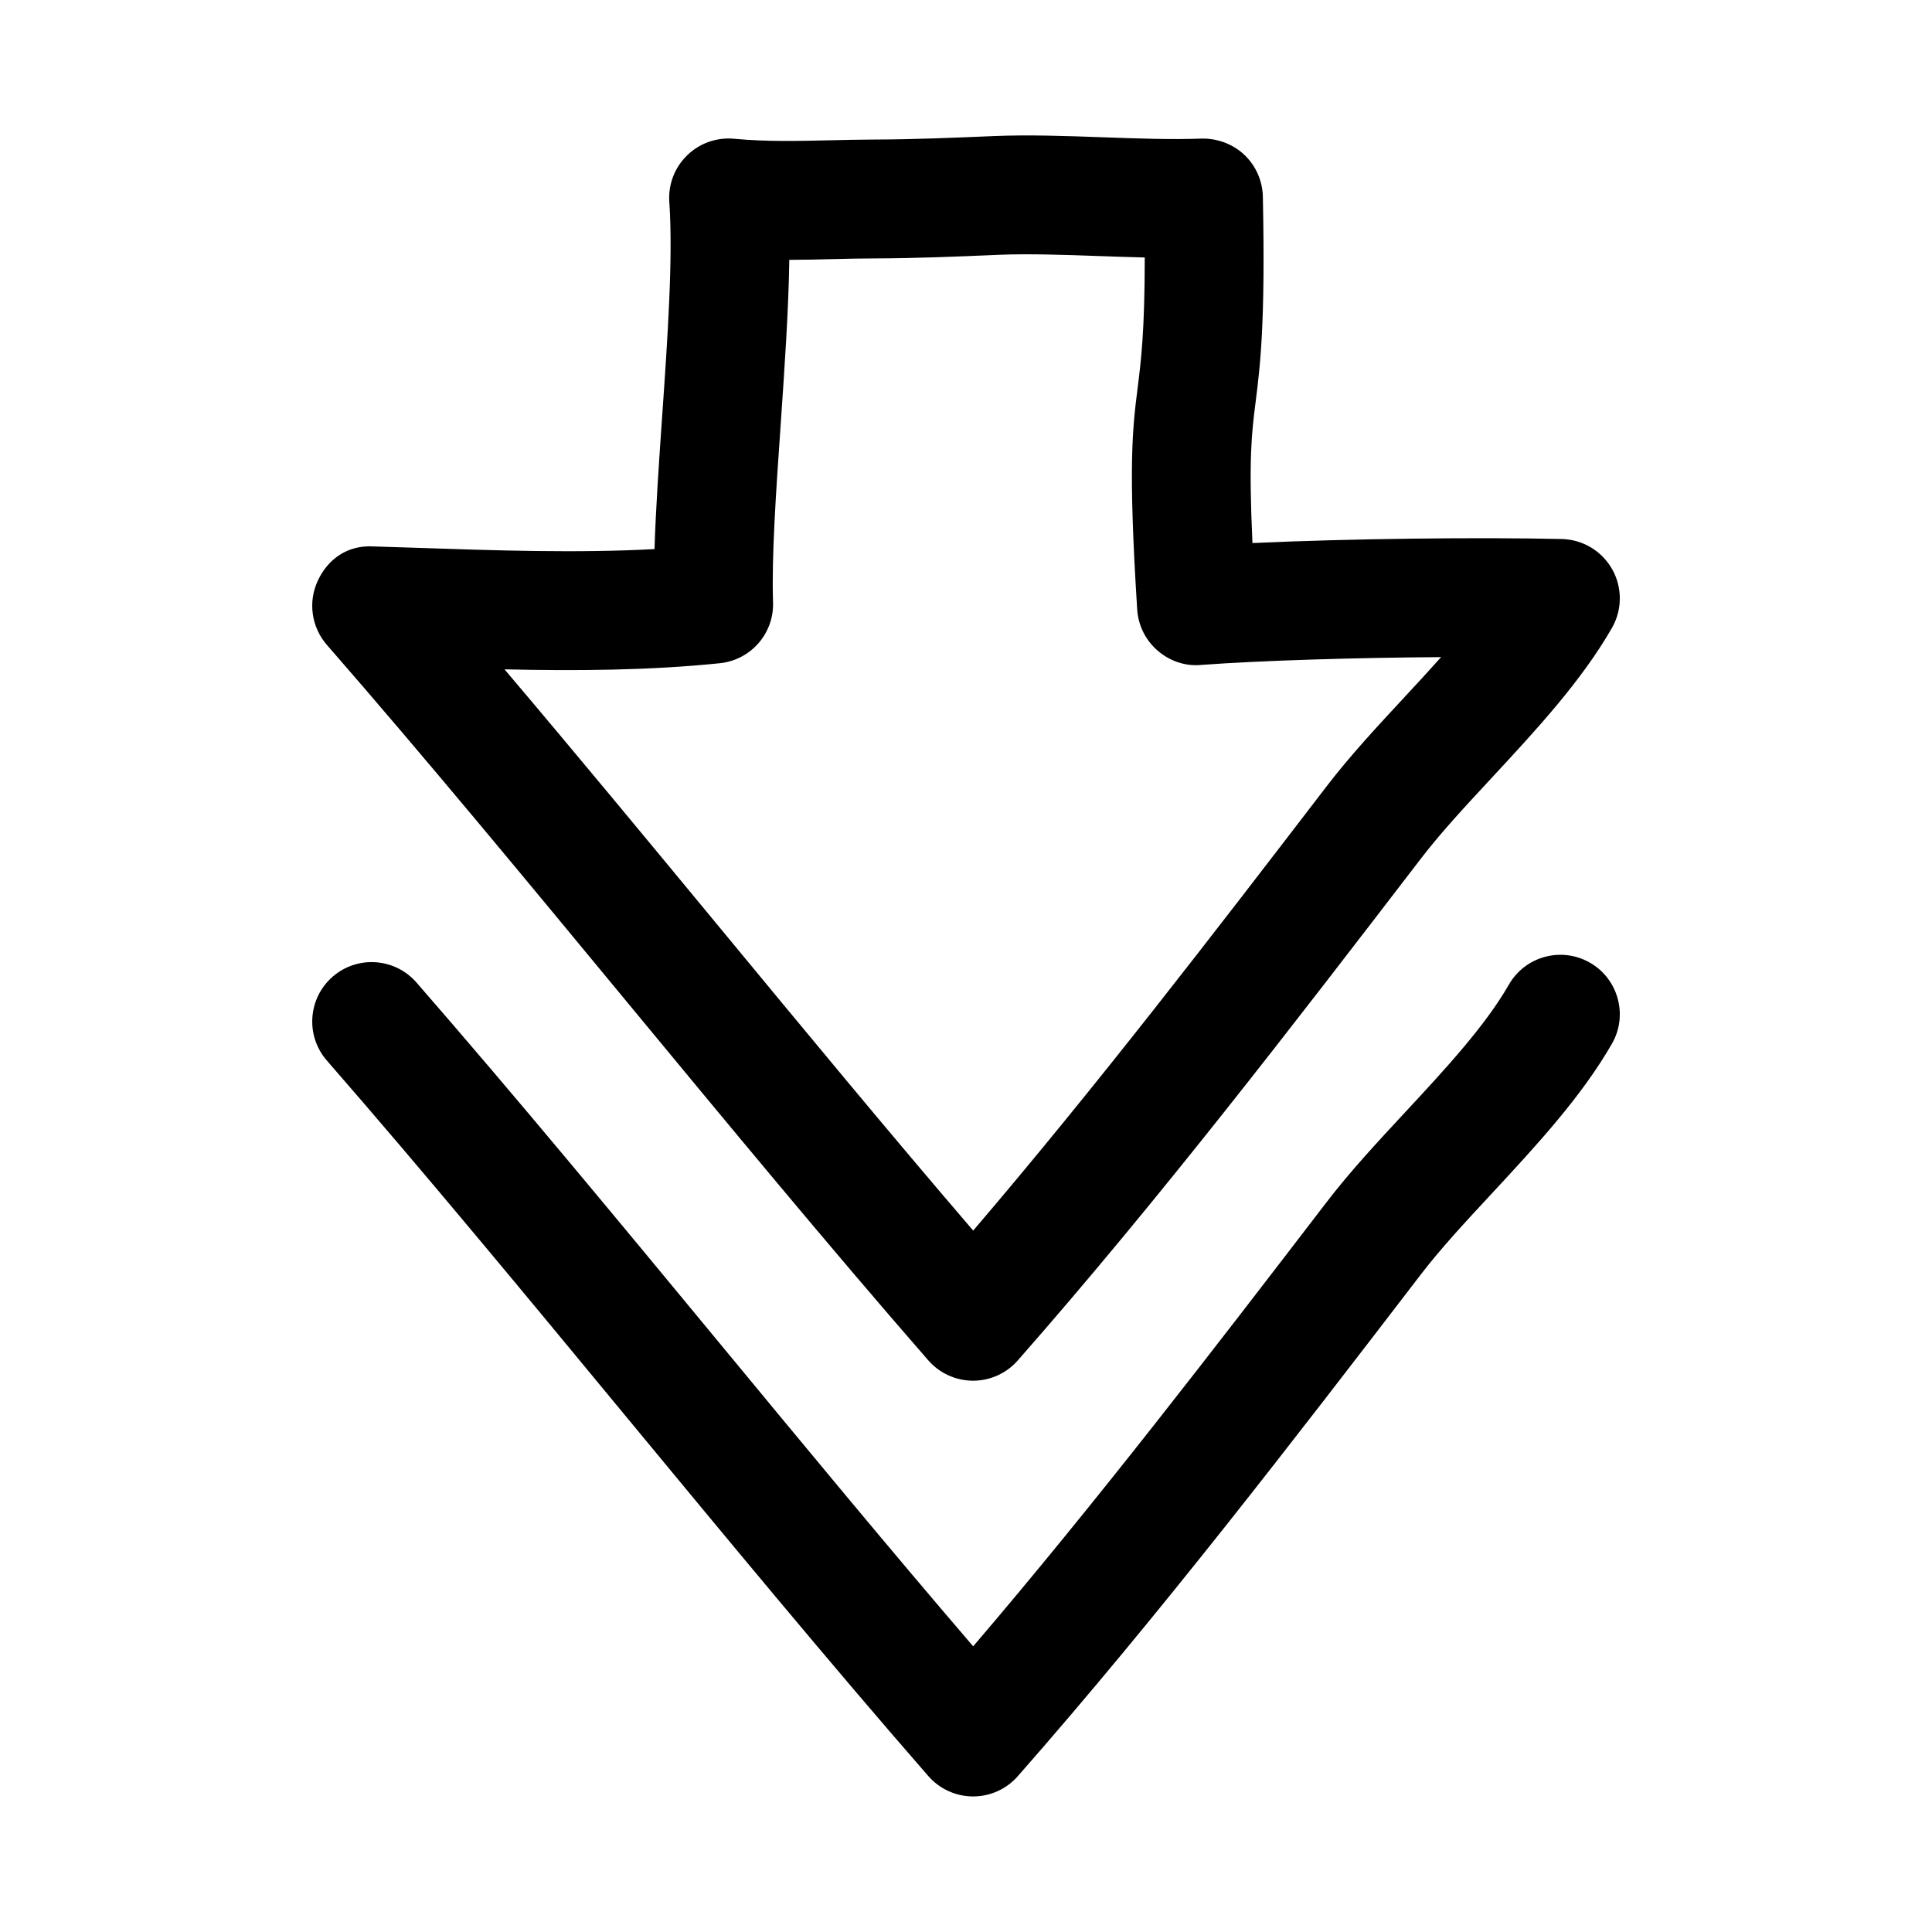
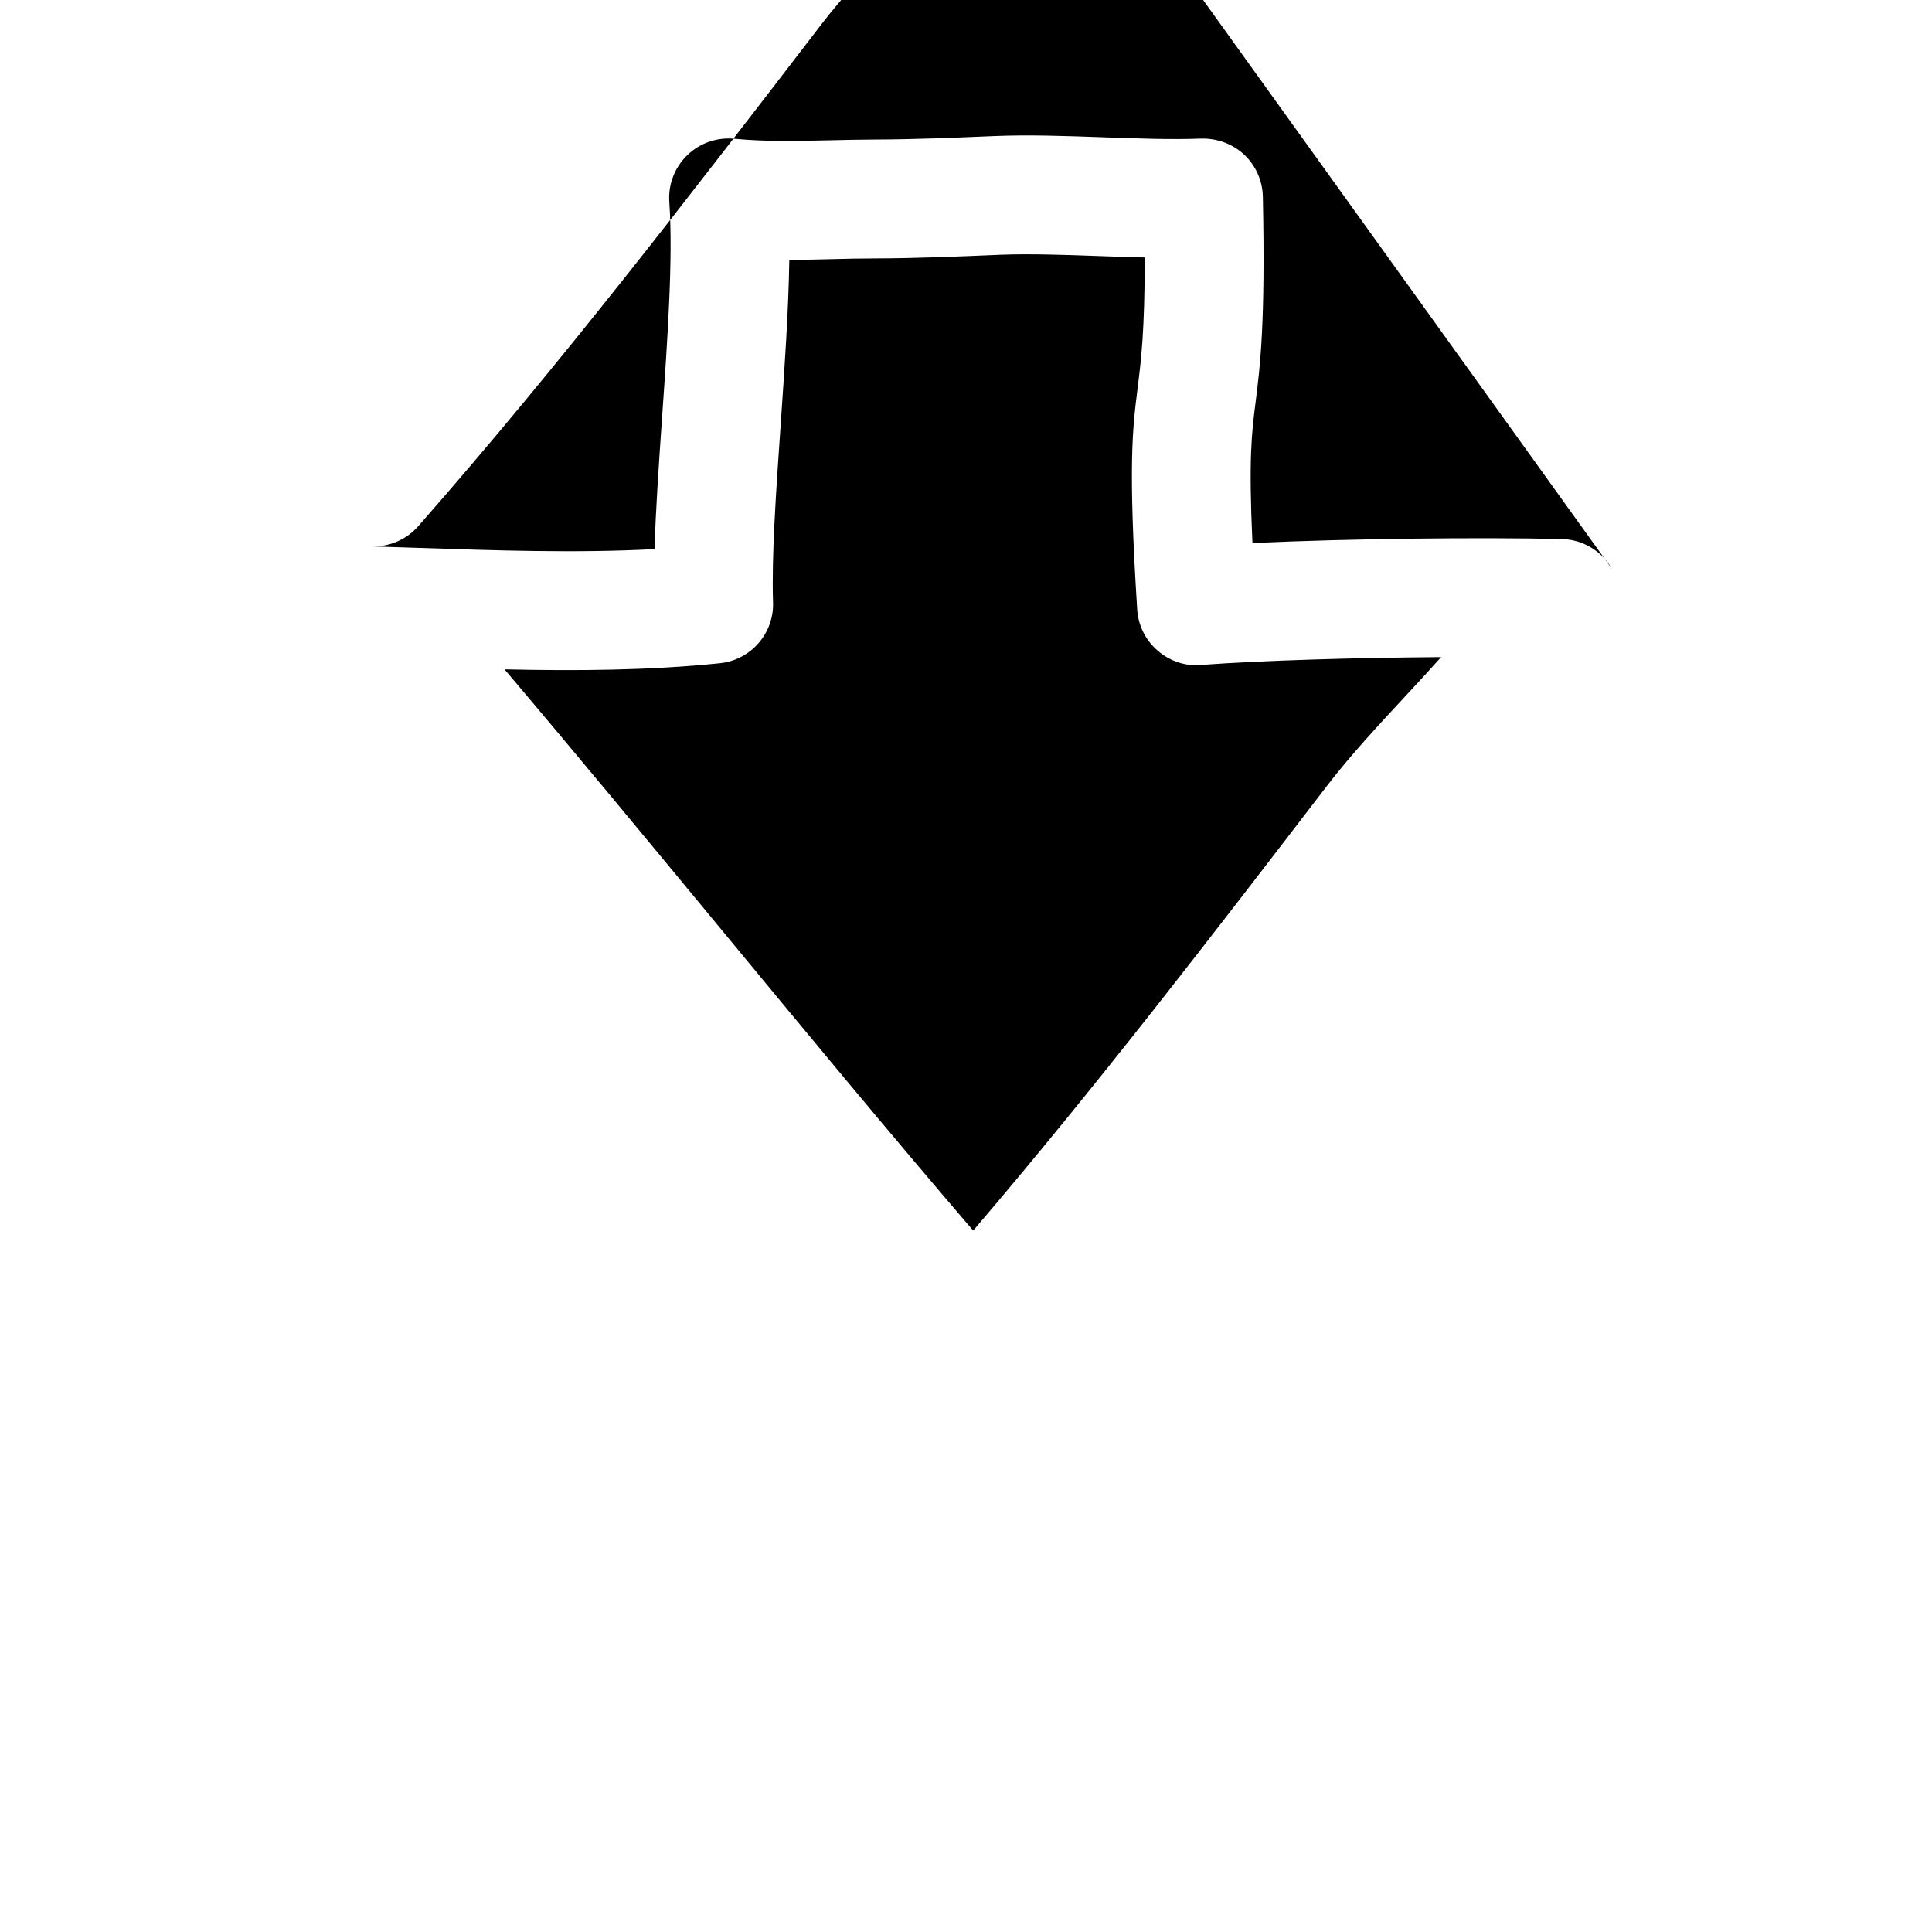
<svg xmlns="http://www.w3.org/2000/svg" fill="#000000" width="800px" height="800px" version="1.1" viewBox="144 144 512 512">
  <g>
-     <path d="m571.23 294.84c-2.723-4.832-7.793-7.871-13.352-7.996-21.426-0.488-55.844-0.141-81.965 1.07-1.039-22.465-0.203-29.141 0.82-37.25 1.227-9.746 2.629-20.797 1.938-54.539-0.094-4.234-1.875-8.25-4.961-11.148-3.086-2.898-7.289-4.375-11.445-4.25-7.477 0.301-16.863-0.016-25.945-0.348-9.684-0.348-19.695-0.707-29.031-0.316-10.484 0.441-20.957 0.883-31.441 0.914-4.156 0.016-8.141 0.109-12.043 0.203-8.598 0.188-16.688 0.395-25.27-0.41-4.613-0.426-9.164 1.18-12.469 4.426-3.305 3.227-5.023 7.746-4.691 12.359 1.023 14.609-0.457 36.117-1.906 56.914-0.867 12.438-1.684 24.402-2.016 35.047-20.578 1.105-42.148 0.363-63.164-0.344l-11.32-0.363c-6.867-0.406-12.047 3.34-14.707 8.992-2.691 5.652-1.746 12.375 2.348 17.082 25.82 29.613 53.027 62.551 79.352 94.418 26.512 32.07 53.906 65.227 80.043 95.203 2.977 3.418 7.305 5.383 11.84 5.398h0.031c4.519 0 8.848-1.953 11.824-5.352 37.691-42.871 72.848-88.703 106.86-133.02 5.242-6.848 11.871-13.98 18.895-21.539 11.602-12.516 23.617-25.457 31.723-39.582 2.766-4.832 2.781-10.738 0.059-15.57zm-54.852 33.723c-7.211 7.762-14.672 15.793-20.797 23.805-30.07 39.203-61.07 79.602-93.676 117.75-22.262-25.93-45.281-53.797-67.652-80.879-18.656-22.578-37.754-45.688-56.551-67.855 19.113 0.426 38.352 0.301 57.039-1.621 8.234-0.836 14.422-7.918 14.121-16.184-0.395-12.074 0.77-29 2.016-46.918 1.023-14.957 2.094-30.246 2.297-43.801 3.871 0 7.652-0.094 11.398-0.188 3.684-0.094 7.461-0.188 11.398-0.188 10.879-0.031 21.758-0.488 33.281-0.977 7.496-0.285 16.879 0.016 25.945 0.348 4.047 0.141 8.141 0.285 12.172 0.379 0 19.602-0.992 27.426-1.875 34.496-1.367 10.922-2.562 20.367-0.125 58.801 0.27 4.203 2.203 8.109 5.383 10.863 3.164 2.769 7.352 4.219 11.492 3.824 16.312-1.211 41.344-1.922 63.668-2.078-3.113 3.496-6.34 6.977-9.535 10.422z" />
-     <path d="m565.34 399.12c-7.527-4.328-17.16-1.715-21.477 5.824-6.312 11.02-17.082 22.609-27.488 33.816-7.211 7.762-14.672 15.793-20.797 23.805-30.07 39.203-61.07 79.586-93.676 117.73-22.262-25.93-45.281-53.797-67.652-80.879-26.449-32.008-53.812-65.117-79.887-95.047-5.731-6.566-15.68-7.227-22.215-1.527-6.551 5.715-7.242 15.664-1.527 22.215 25.82 29.613 53.027 62.551 79.352 94.418 26.512 32.07 53.906 65.227 80.043 95.203 2.977 3.418 7.305 5.383 11.84 5.398h0.031c4.519 0 8.848-1.953 11.824-5.352 37.691-42.871 72.848-88.703 106.86-133.02 5.242-6.848 11.871-13.98 18.895-21.539 11.602-12.516 23.617-25.457 31.723-39.582 4.309-7.504 1.695-17.141-5.844-21.469z" />
+     <path d="m571.23 294.84c-2.723-4.832-7.793-7.871-13.352-7.996-21.426-0.488-55.844-0.141-81.965 1.07-1.039-22.465-0.203-29.141 0.82-37.25 1.227-9.746 2.629-20.797 1.938-54.539-0.094-4.234-1.875-8.25-4.961-11.148-3.086-2.898-7.289-4.375-11.445-4.25-7.477 0.301-16.863-0.016-25.945-0.348-9.684-0.348-19.695-0.707-29.031-0.316-10.484 0.441-20.957 0.883-31.441 0.914-4.156 0.016-8.141 0.109-12.043 0.203-8.598 0.188-16.688 0.395-25.27-0.41-4.613-0.426-9.164 1.18-12.469 4.426-3.305 3.227-5.023 7.746-4.691 12.359 1.023 14.609-0.457 36.117-1.906 56.914-0.867 12.438-1.684 24.402-2.016 35.047-20.578 1.105-42.148 0.363-63.164-0.344l-11.32-0.363h0.031c4.519 0 8.848-1.953 11.824-5.352 37.691-42.871 72.848-88.703 106.86-133.02 5.242-6.848 11.871-13.98 18.895-21.539 11.602-12.516 23.617-25.457 31.723-39.582 2.766-4.832 2.781-10.738 0.059-15.57zm-54.852 33.723c-7.211 7.762-14.672 15.793-20.797 23.805-30.07 39.203-61.07 79.602-93.676 117.75-22.262-25.93-45.281-53.797-67.652-80.879-18.656-22.578-37.754-45.688-56.551-67.855 19.113 0.426 38.352 0.301 57.039-1.621 8.234-0.836 14.422-7.918 14.121-16.184-0.395-12.074 0.77-29 2.016-46.918 1.023-14.957 2.094-30.246 2.297-43.801 3.871 0 7.652-0.094 11.398-0.188 3.684-0.094 7.461-0.188 11.398-0.188 10.879-0.031 21.758-0.488 33.281-0.977 7.496-0.285 16.879 0.016 25.945 0.348 4.047 0.141 8.141 0.285 12.172 0.379 0 19.602-0.992 27.426-1.875 34.496-1.367 10.922-2.562 20.367-0.125 58.801 0.27 4.203 2.203 8.109 5.383 10.863 3.164 2.769 7.352 4.219 11.492 3.824 16.312-1.211 41.344-1.922 63.668-2.078-3.113 3.496-6.34 6.977-9.535 10.422z" />
  </g>
</svg>